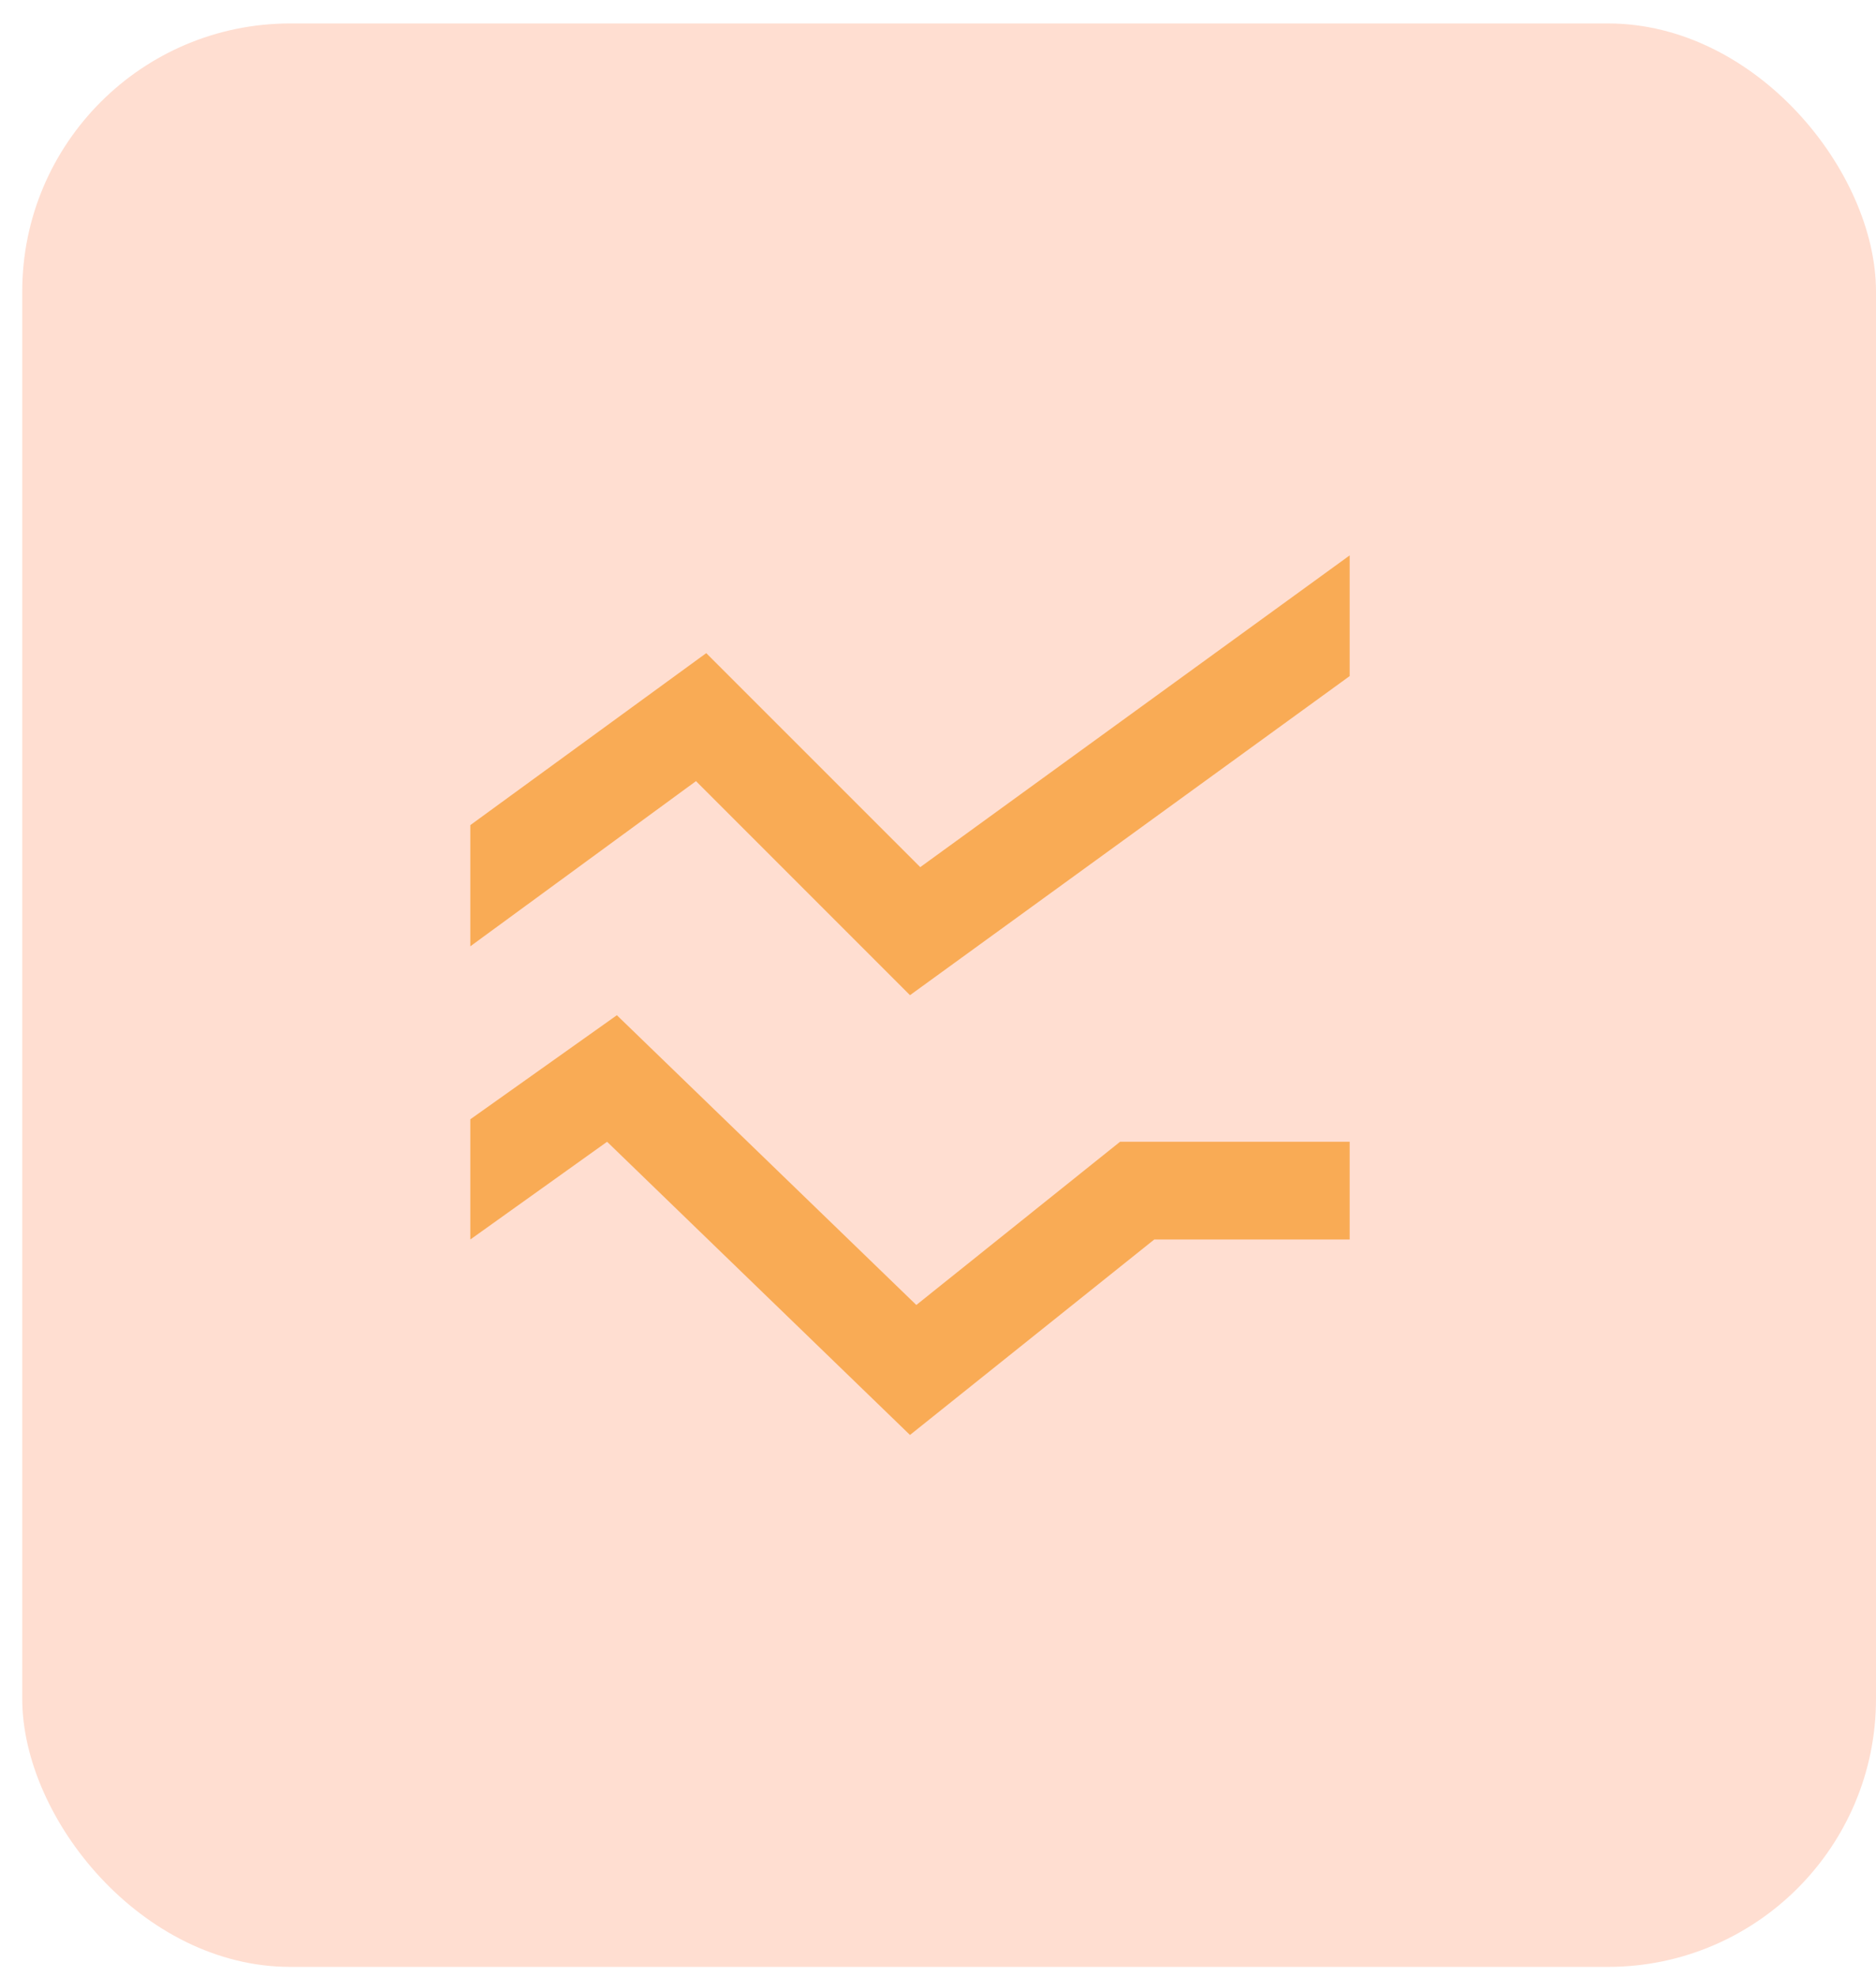
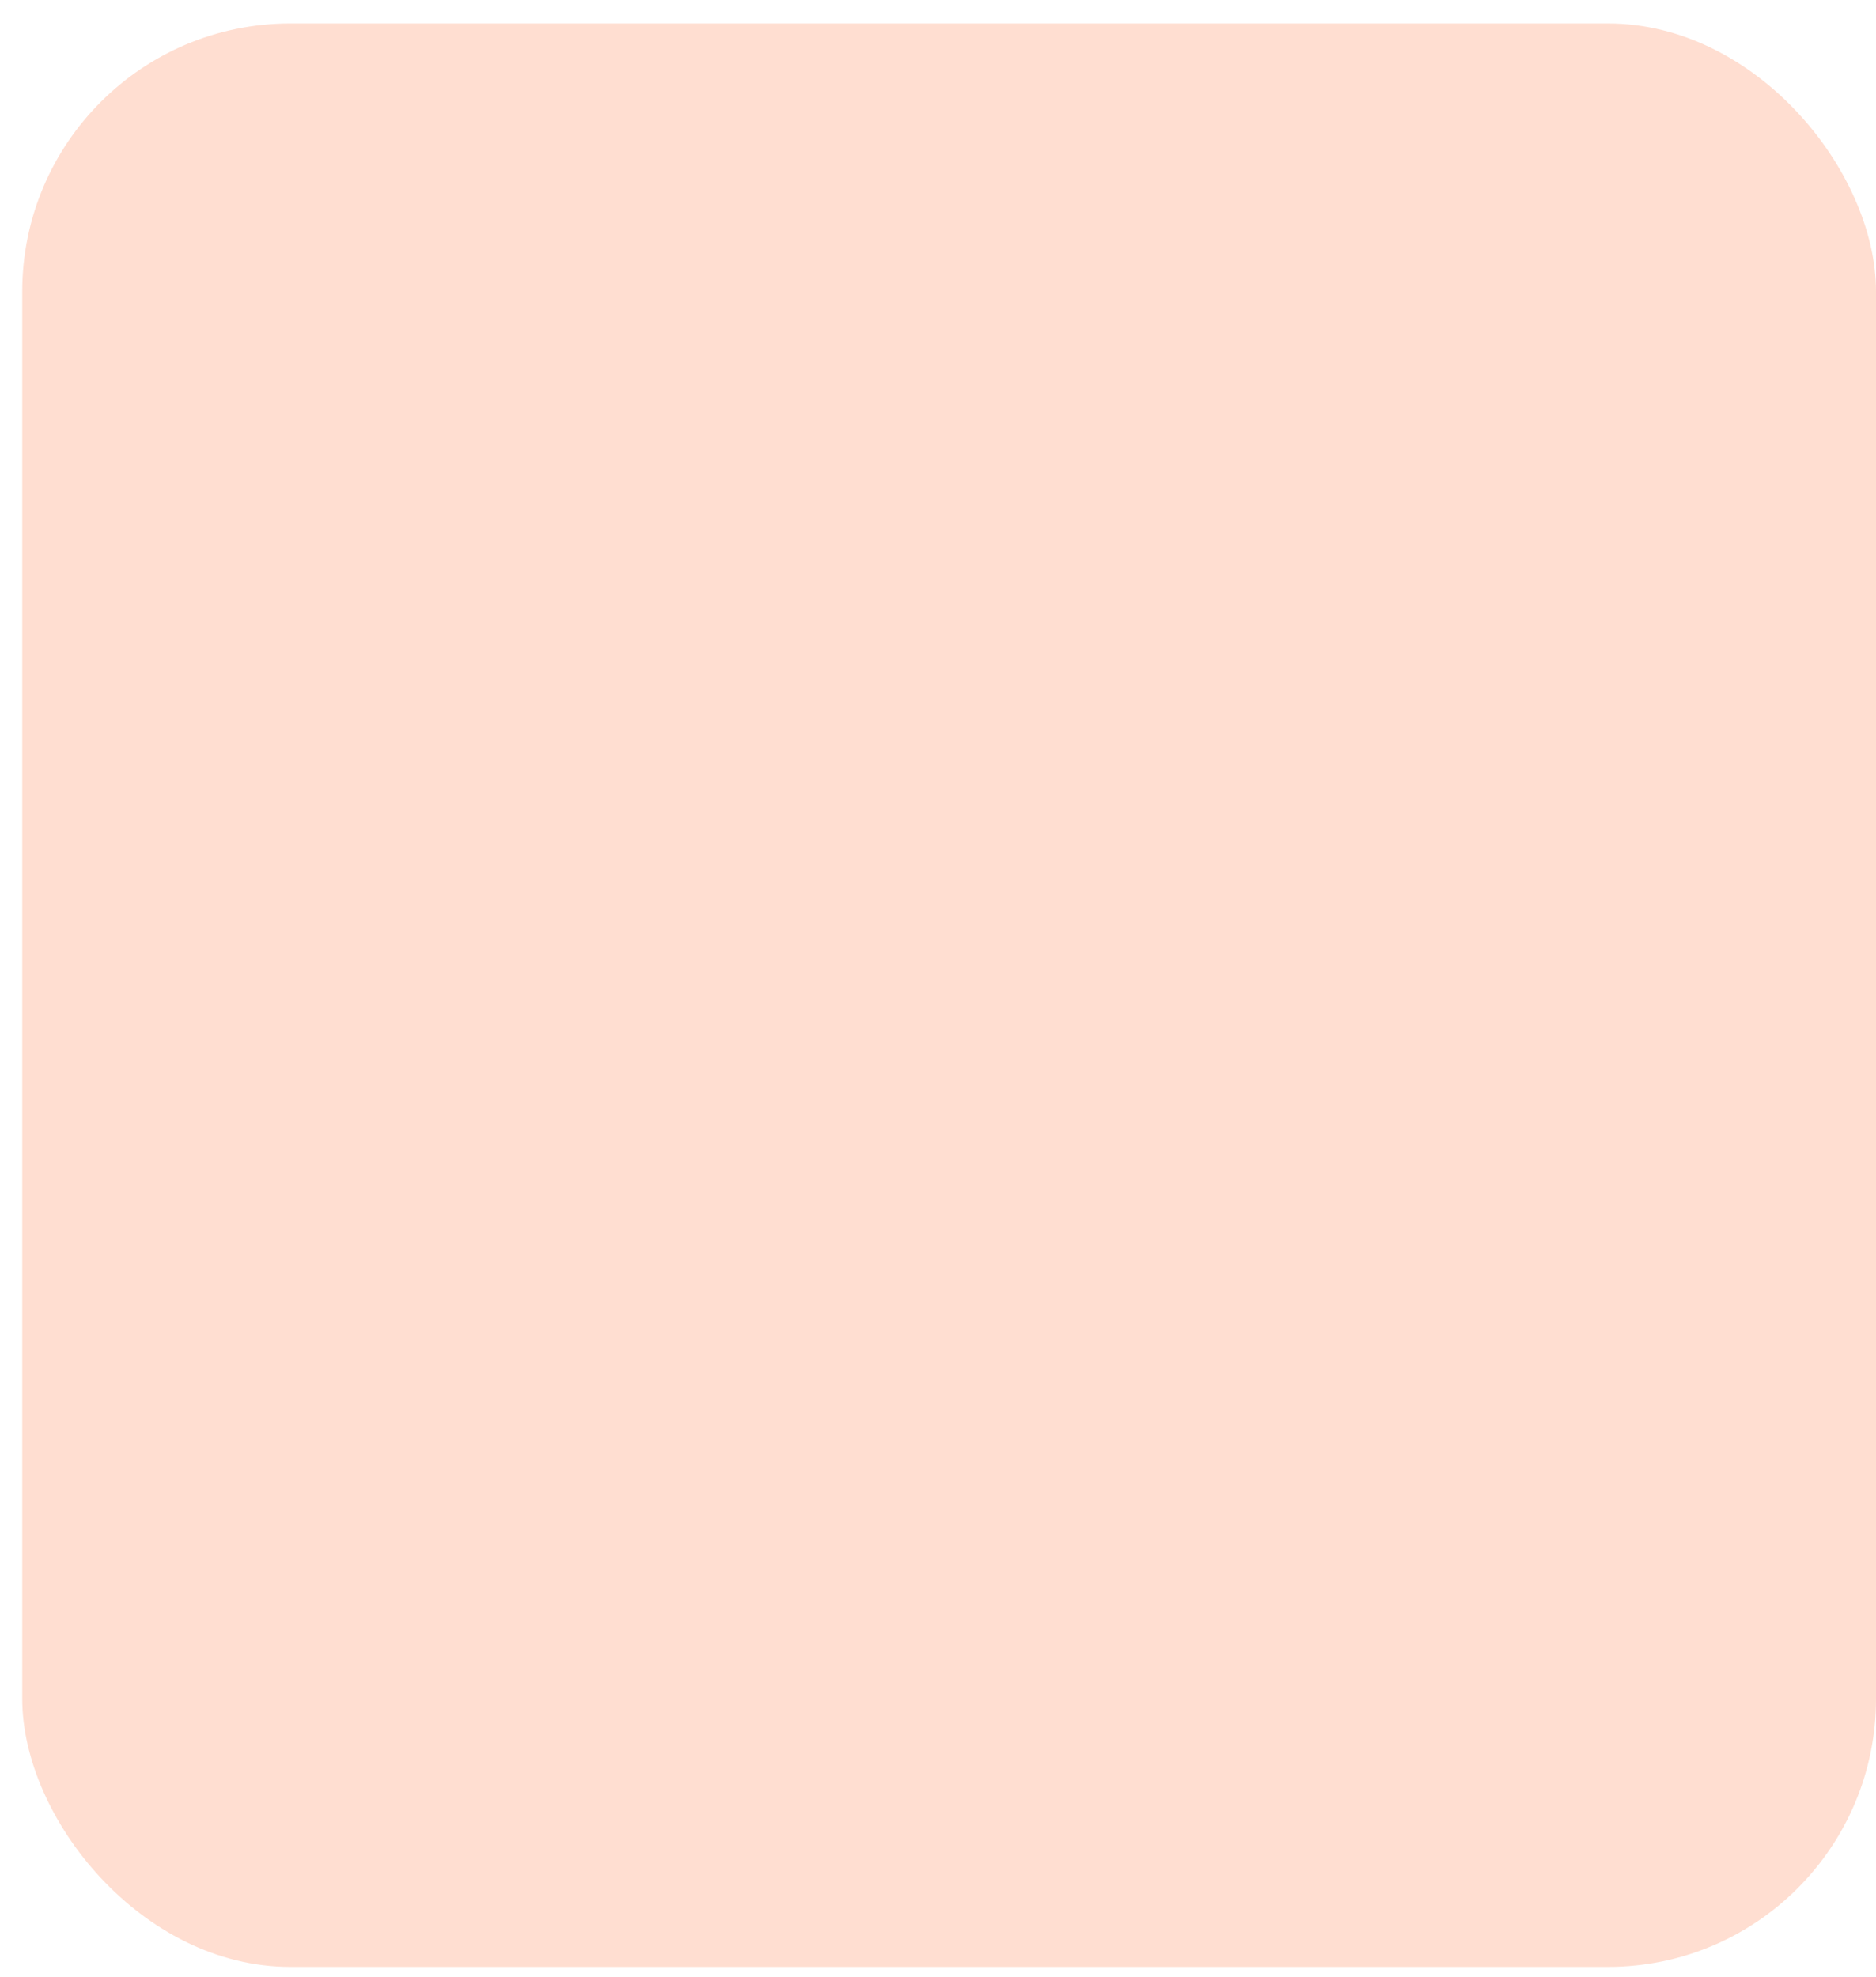
<svg xmlns="http://www.w3.org/2000/svg" width="56" height="59" viewBox="0 0 56 59" fill="none">
  <rect x="0.664" y="0.7" width="55.336" height="58" rx="8" fill="#FFDED1" />
-   <path d="M40.289 20.177L27.164 29.7L20.776 23.312L14.039 28.242V24.625L21.082 19.492L27.47 25.879L40.289 16.575V20.177ZM40.289 34.075H33.434L27.353 38.946L18.414 30.298L14.039 33.404V36.992L18.122 34.075L27.164 42.825L34.455 36.992H40.289V34.075Z" fill="#F9AB55" />
</svg>